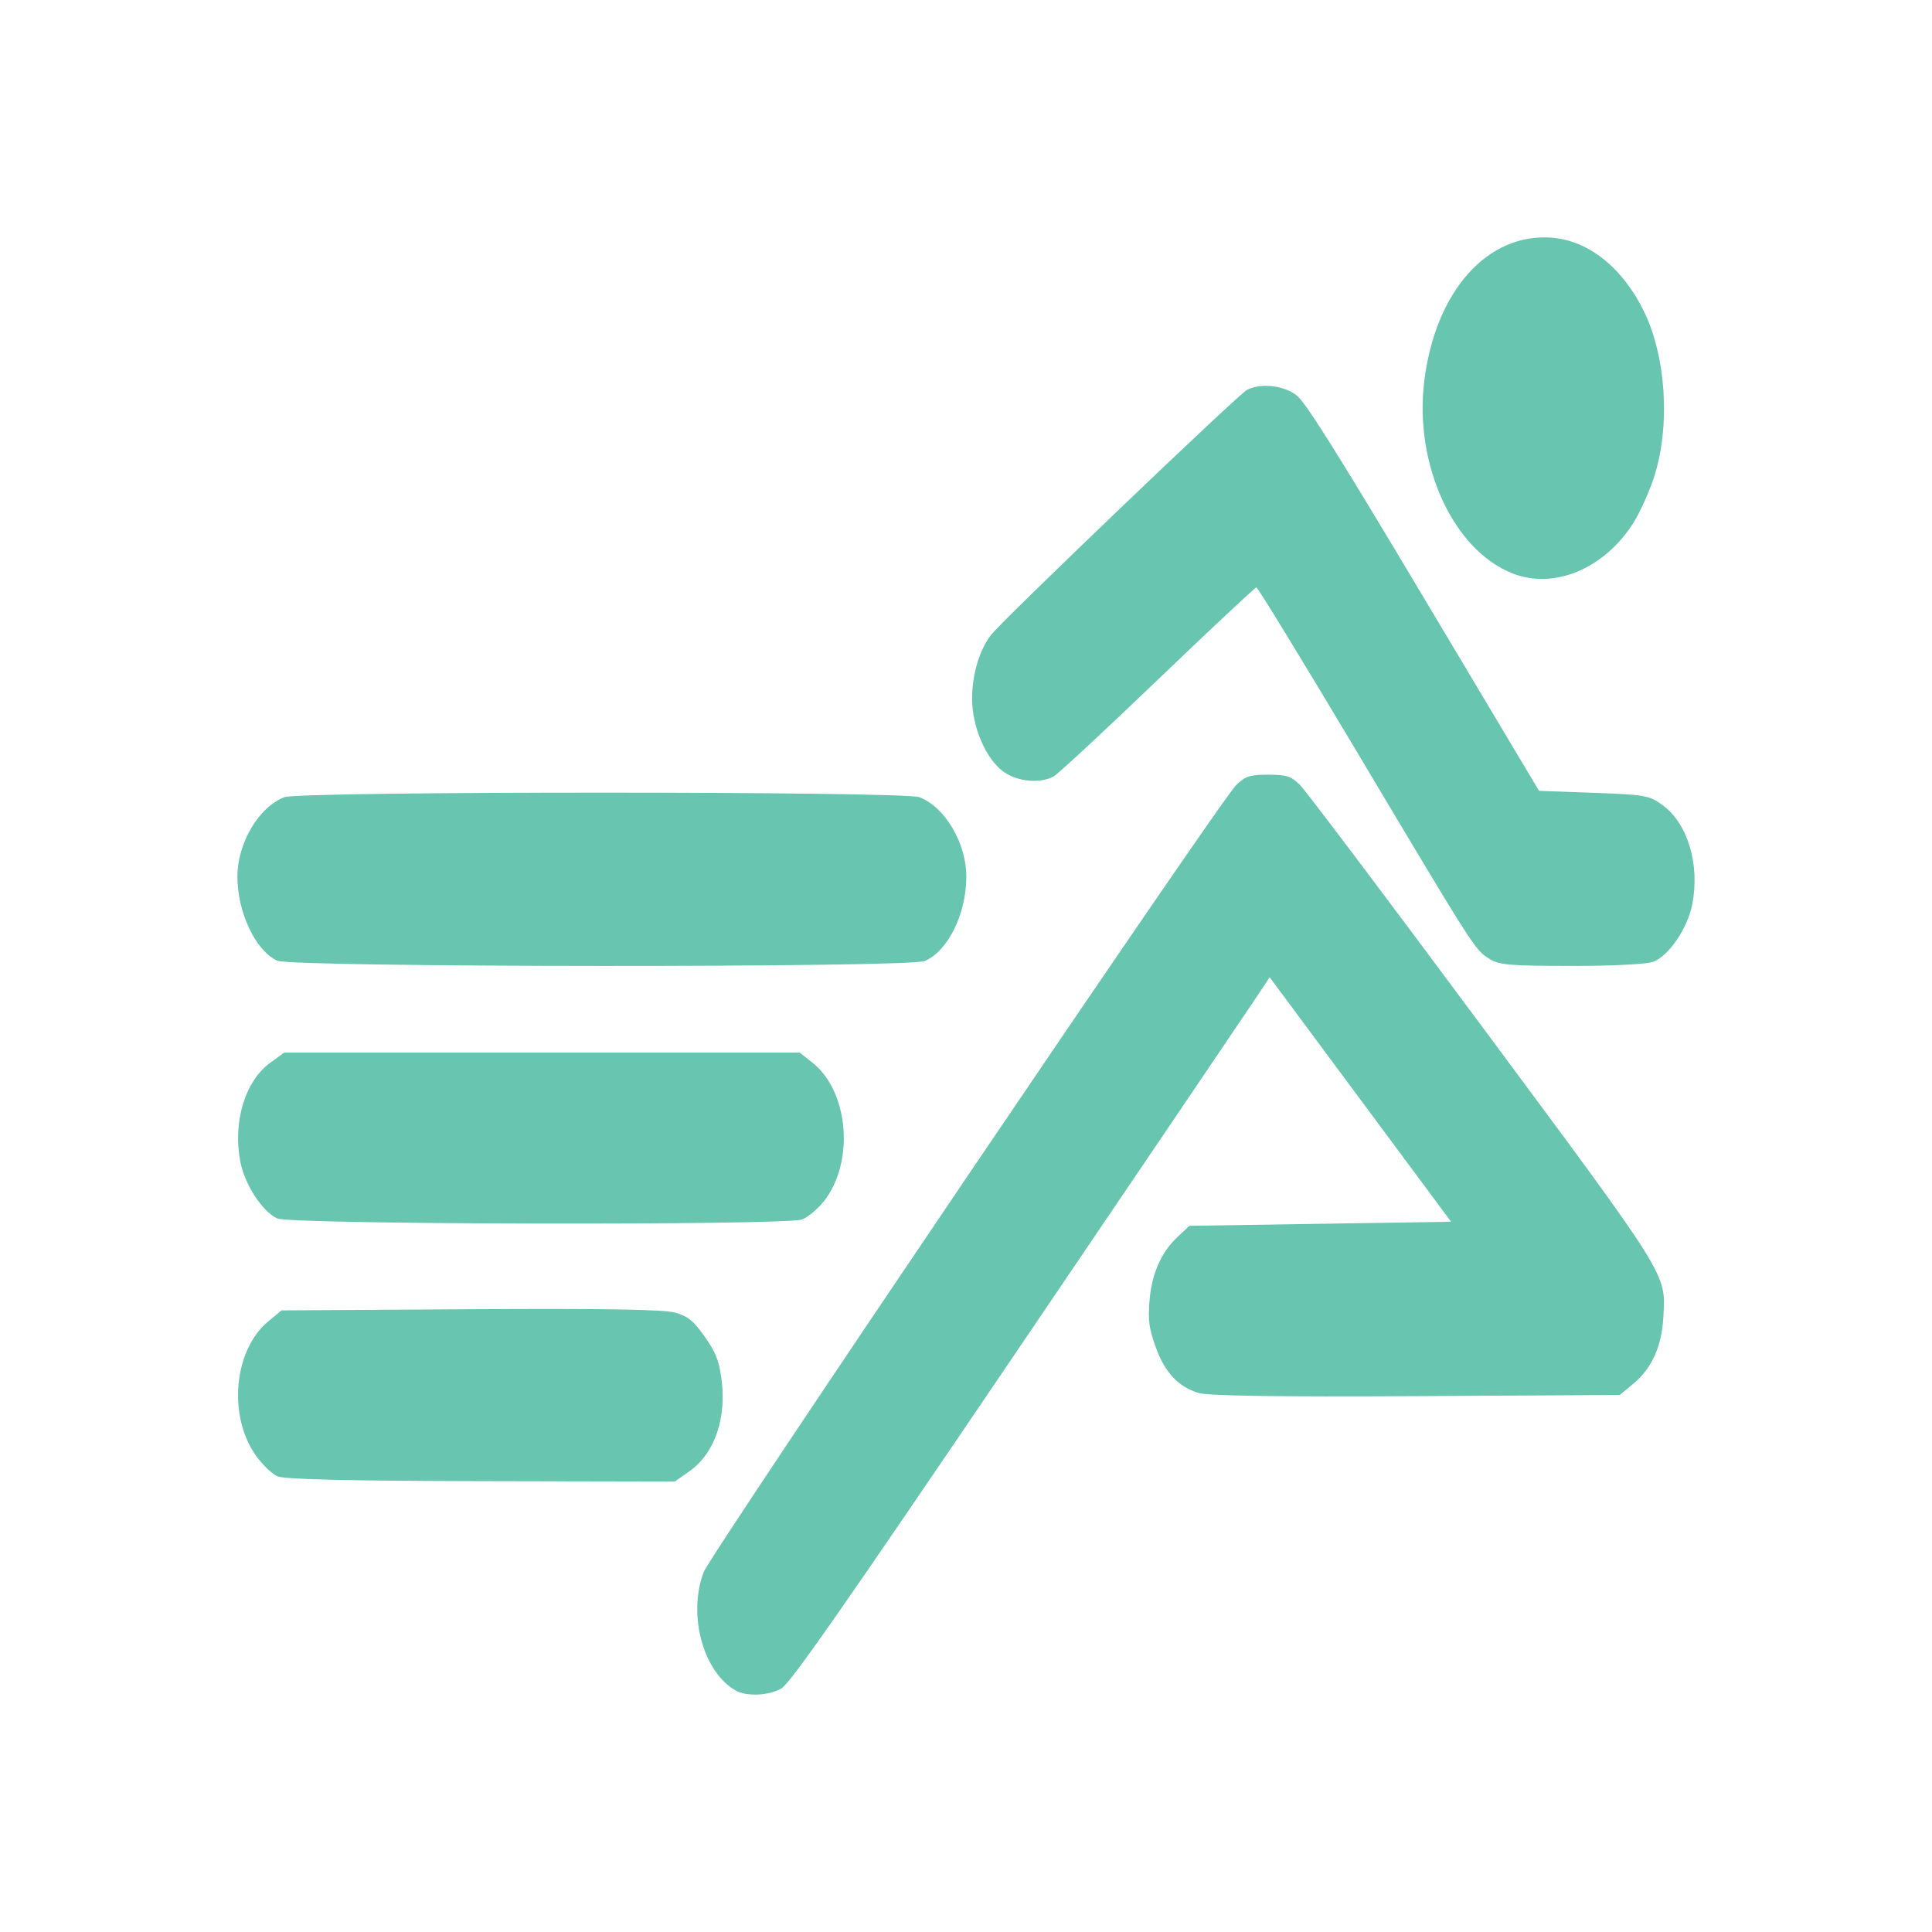
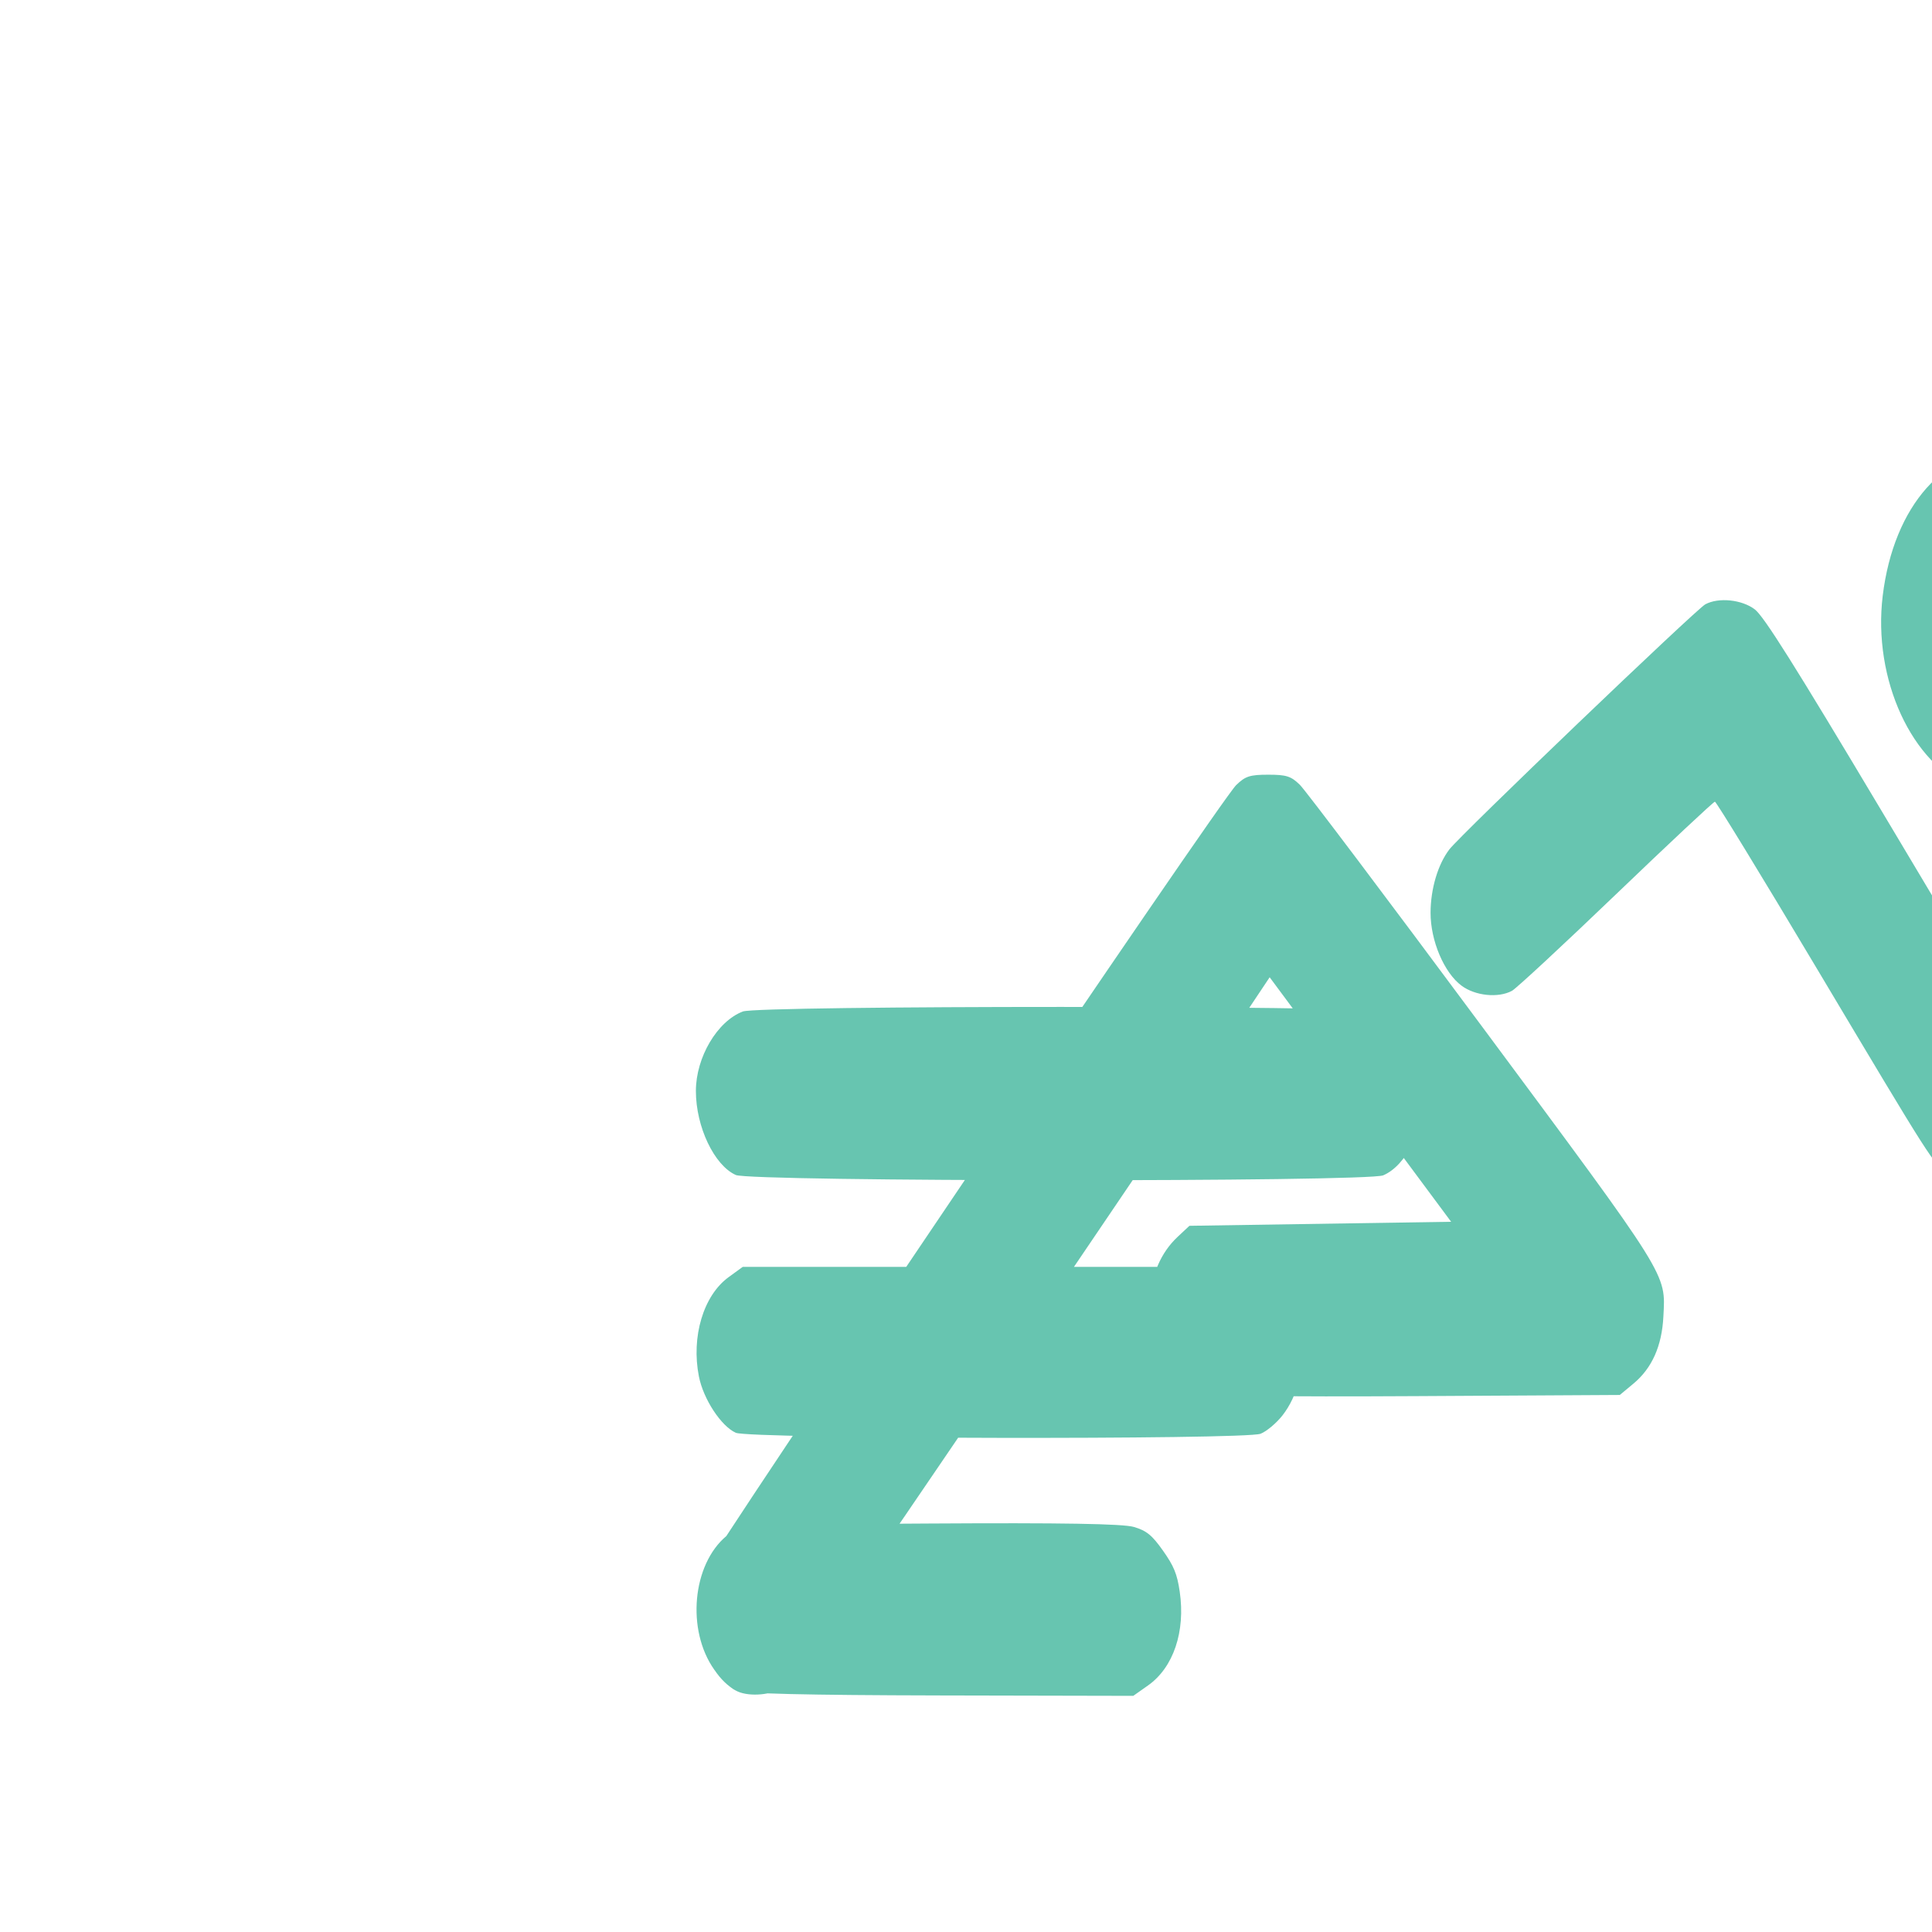
<svg xmlns="http://www.w3.org/2000/svg" height="256" viewBox="0 0 256 256" width="256">
-   <path d="m97.495 224.006c-4.329-2.444-6.39-10.037-4.257-15.684.923-2.444 68.406-102.189 70.556-104.288 1.212-1.183 1.818-1.38 4.243-1.382 2.409-.002 3.034.197 4.201 1.339.754.738 11.6 15.128 24.101 31.978 24.996 33.69 24.364 32.68 24.067 38.492-.199 3.901-1.512 6.836-3.973 8.882l-1.801 1.497-26.961.154c-18.259.104-27.575-.032-28.863-.422-2.714-.822-4.54-2.808-5.722-6.225-.845-2.442-.965-3.345-.782-5.86.264-3.613 1.531-6.532 3.728-8.59l1.572-1.472 17.338-.267 17.338-.267-12.022-16.199-12.022-16.199-2.44 3.657c-1.342 2.011-15.565 23.026-31.607 46.698-22.932 33.84-29.491 43.224-30.68 43.897-1.675.948-4.575 1.074-6.014.262zm-60.751-28.395c-.724-.326-2.008-1.571-2.852-2.765-3.716-5.257-2.916-13.952 1.632-17.733l1.782-1.482 25.062-.152c17.636-.107 25.674.028 27.127.455 1.676.492 2.402 1.083 3.856 3.141 1.449 2.049 1.873 3.087 2.216 5.425.777 5.293-.833 10.063-4.197 12.434l-1.958 1.38-25.676-.054c-17.69-.037-26.086-.239-26.993-.648zm0-34.157c-1.948-.877-4.292-4.455-4.886-7.457-1.041-5.26.593-10.729 3.932-13.16l1.873-1.363h34.155 34.155l1.681 1.334c4.822 3.827 5.599 13.143 1.531 18.343-.803 1.026-2.109 2.121-2.902 2.433-2.055.807-67.731.685-69.539-.13zm0-34.157c-2.863-1.29-5.286-6.392-5.286-11.13 0-4.458 2.827-9.241 6.225-10.536 2.11-.804 82.026-.804 84.136 0 3.399 1.295 6.225 6.079 6.225 10.536 0 4.919-2.447 9.879-5.514 11.176-2.114.894-83.797.85-85.786-.046zm160.534-.296c-1.879-1.214-1.788-1.071-17.504-27.421-7.134-11.962-13.115-21.748-13.29-21.748s-6.066 5.515-13.091 12.255c-7.025 6.74-13.236 12.504-13.803 12.809-1.818.978-4.861.667-6.676-.681-2.319-1.723-4.118-5.964-4.107-9.682.01-3.161.971-6.393 2.491-8.379 1.482-1.936 32.685-31.814 33.916-32.476 1.759-.946 4.834-.631 6.552.671 1.203.912 5.259 7.358 16.873 26.819l15.289 25.618 7.25.267c6.844.252 7.355.343 9.122 1.63 3.337 2.432 4.971 7.902 3.931 13.16-.623 3.146-3.078 6.777-5.127 7.582-.856.336-5.326.567-10.885.562-8.324-.007-9.61-.123-10.941-.984zm3.166-51.011c-7.853-3.063-13.067-14.376-11.726-25.44 1.45-11.96 8.386-19.751 16.96-19.048 4.859.398 9.365 4.021 12.168 9.784 2.972 6.111 3.502 15.424 1.258 22.135-.638 1.908-1.843 4.55-2.679 5.871-3.836 6.063-10.477 8.846-15.982 6.698z" fill="#67c5b0" stroke-width=".449" />
+   <path d="m97.495 224.006c-4.329-2.444-6.39-10.037-4.257-15.684.923-2.444 68.406-102.189 70.556-104.288 1.212-1.183 1.818-1.38 4.243-1.382 2.409-.002 3.034.197 4.201 1.339.754.738 11.6 15.128 24.101 31.978 24.996 33.69 24.364 32.68 24.067 38.492-.199 3.901-1.512 6.836-3.973 8.882l-1.801 1.497-26.961.154c-18.259.104-27.575-.032-28.863-.422-2.714-.822-4.54-2.808-5.722-6.225-.845-2.442-.965-3.345-.782-5.86.264-3.613 1.531-6.532 3.728-8.59l1.572-1.472 17.338-.267 17.338-.267-12.022-16.199-12.022-16.199-2.44 3.657c-1.342 2.011-15.565 23.026-31.607 46.698-22.932 33.84-29.491 43.224-30.68 43.897-1.675.948-4.575 1.074-6.014.262zc-.724-.326-2.008-1.571-2.852-2.765-3.716-5.257-2.916-13.952 1.632-17.733l1.782-1.482 25.062-.152c17.636-.107 25.674.028 27.127.455 1.676.492 2.402 1.083 3.856 3.141 1.449 2.049 1.873 3.087 2.216 5.425.777 5.293-.833 10.063-4.197 12.434l-1.958 1.38-25.676-.054c-17.69-.037-26.086-.239-26.993-.648zm0-34.157c-1.948-.877-4.292-4.455-4.886-7.457-1.041-5.26.593-10.729 3.932-13.16l1.873-1.363h34.155 34.155l1.681 1.334c4.822 3.827 5.599 13.143 1.531 18.343-.803 1.026-2.109 2.121-2.902 2.433-2.055.807-67.731.685-69.539-.13zm0-34.157c-2.863-1.29-5.286-6.392-5.286-11.13 0-4.458 2.827-9.241 6.225-10.536 2.11-.804 82.026-.804 84.136 0 3.399 1.295 6.225 6.079 6.225 10.536 0 4.919-2.447 9.879-5.514 11.176-2.114.894-83.797.85-85.786-.046zm160.534-.296c-1.879-1.214-1.788-1.071-17.504-27.421-7.134-11.962-13.115-21.748-13.29-21.748s-6.066 5.515-13.091 12.255c-7.025 6.74-13.236 12.504-13.803 12.809-1.818.978-4.861.667-6.676-.681-2.319-1.723-4.118-5.964-4.107-9.682.01-3.161.971-6.393 2.491-8.379 1.482-1.936 32.685-31.814 33.916-32.476 1.759-.946 4.834-.631 6.552.671 1.203.912 5.259 7.358 16.873 26.819l15.289 25.618 7.25.267c6.844.252 7.355.343 9.122 1.63 3.337 2.432 4.971 7.902 3.931 13.16-.623 3.146-3.078 6.777-5.127 7.582-.856.336-5.326.567-10.885.562-8.324-.007-9.61-.123-10.941-.984zm3.166-51.011c-7.853-3.063-13.067-14.376-11.726-25.44 1.45-11.96 8.386-19.751 16.96-19.048 4.859.398 9.365 4.021 12.168 9.784 2.972 6.111 3.502 15.424 1.258 22.135-.638 1.908-1.843 4.55-2.679 5.871-3.836 6.063-10.477 8.846-15.982 6.698z" fill="#67c5b0" stroke-width=".449" />
</svg>